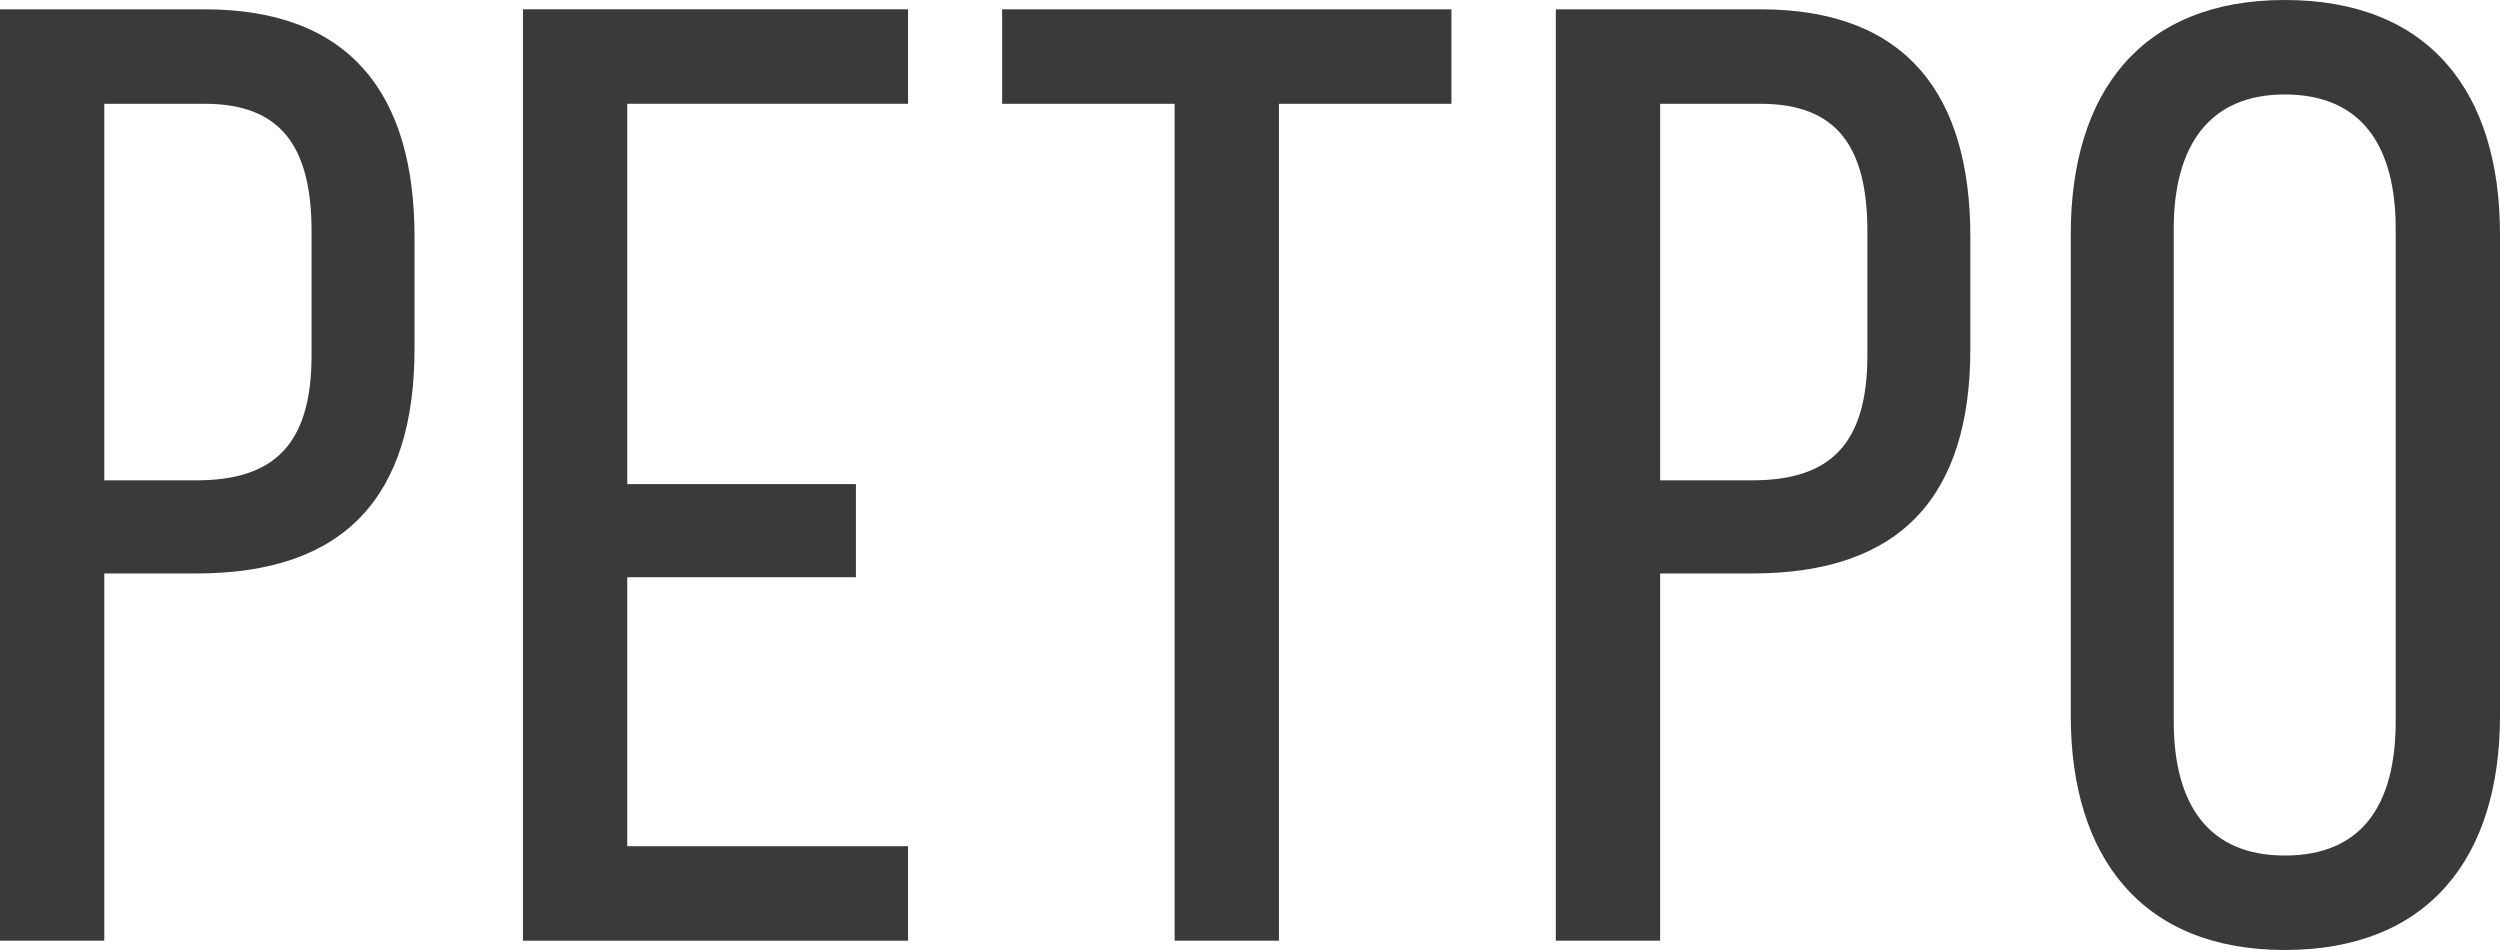
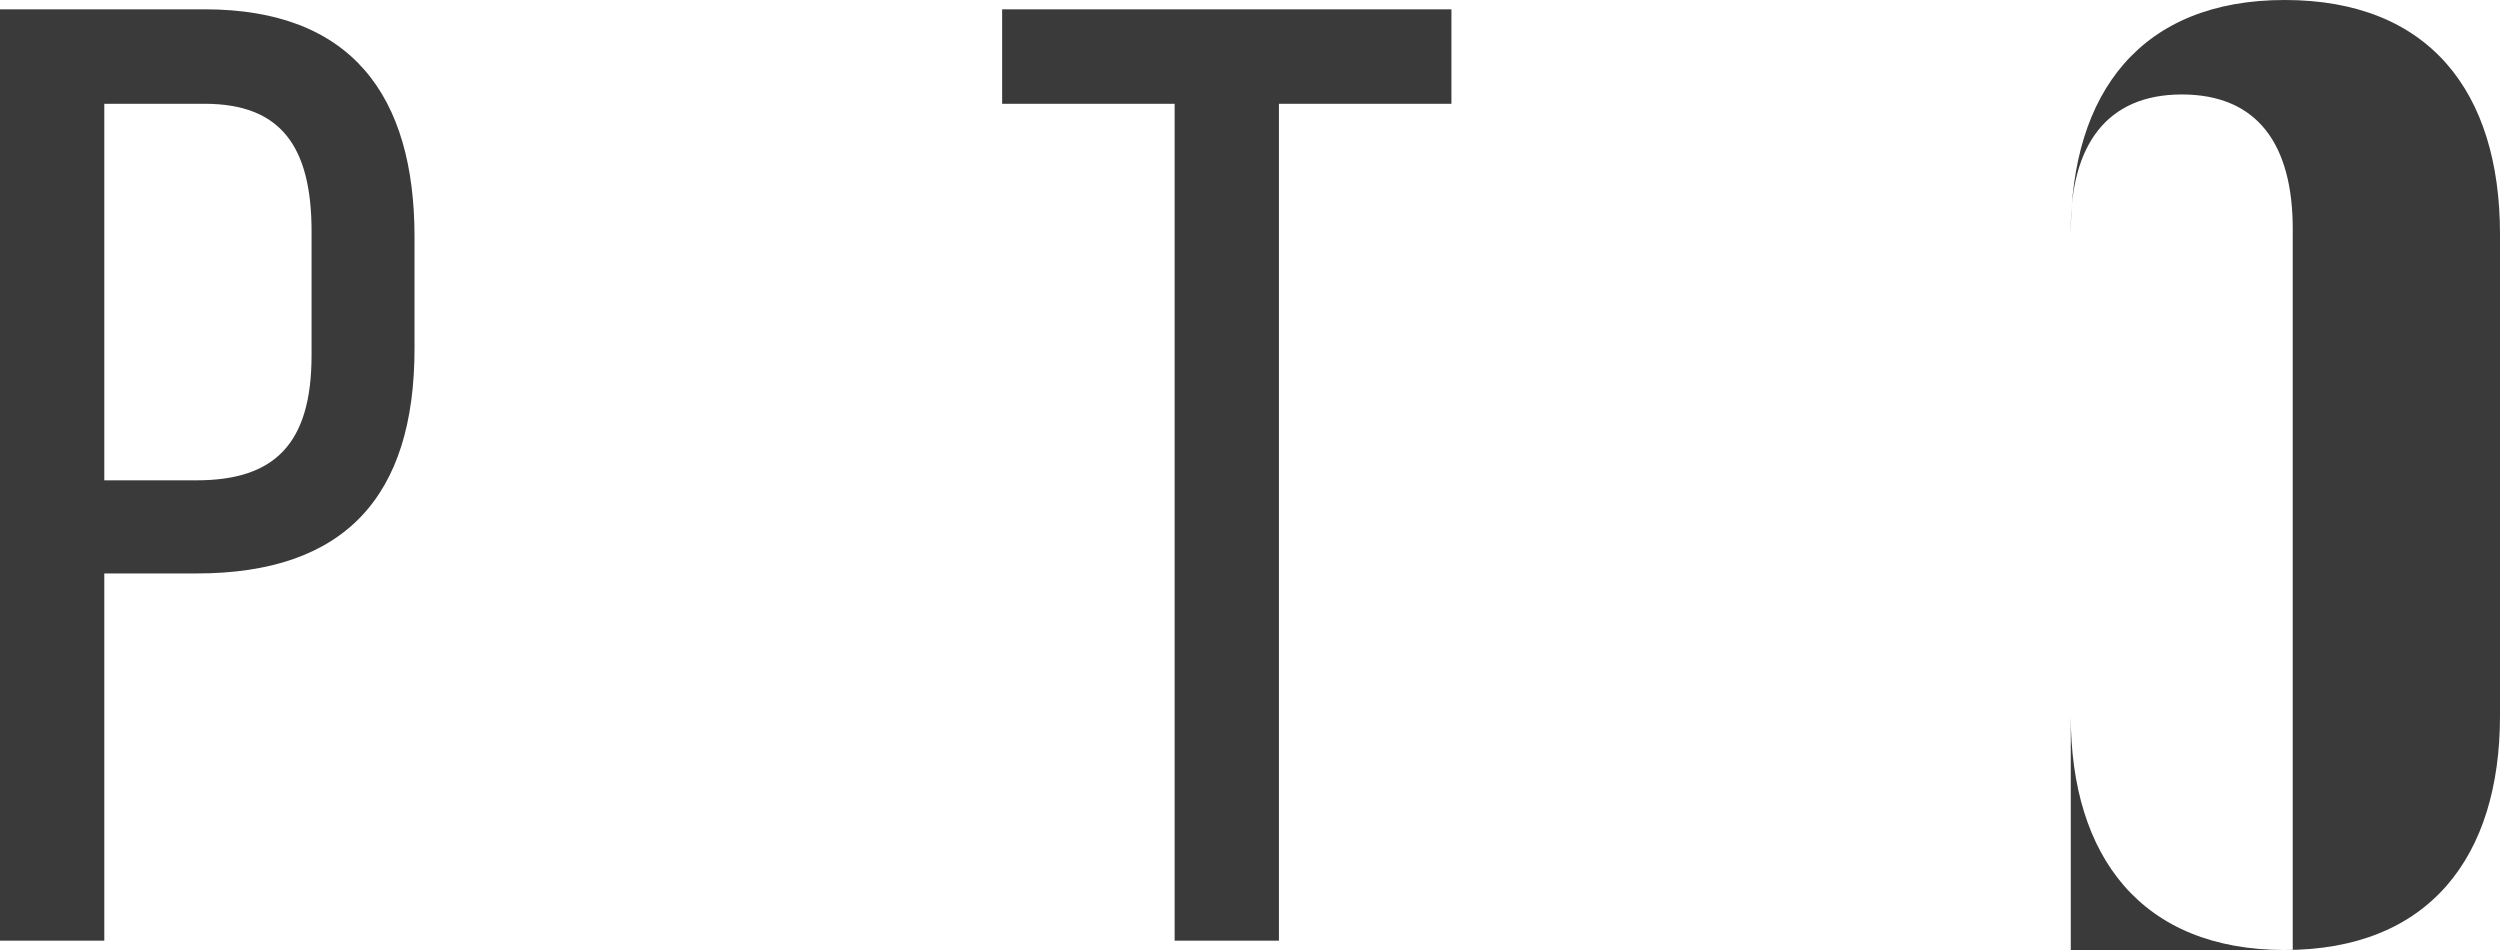
<svg xmlns="http://www.w3.org/2000/svg" id="a" data-name="Слой 1" width="500" height="190" viewBox="0 0 500 190">
-   <path d="M414.154,143.165V46.835c0-28.473,14.174-46.835,42.789-46.835,28.883,0,43.057,18.361,43.057,46.835v96.33c0,28.207-14.174,46.835-43.057,46.835-28.615,0-42.789-18.628-42.789-46.835ZM434.745,45.77v98.459c0,17.031,7.222,26.877,22.197,26.877,15.244,0,22.197-9.846,22.197-26.877V45.77c0-16.765-6.954-26.877-22.197-26.877-14.976,0-22.197,10.112-22.197,26.877Z" fill="#3a3a3a" />
-   <path d="M311.165,1.862h40.919c29.418,0,41.987,17.297,41.987,45.504v22.353c0,29.538-13.907,44.972-43.593,44.972h-18.452v73.446h-20.861V1.862ZM332.026,96.064h18.452c15.512,0,23-7.185,23-25.014v-24.748c0-17.031-6.15-25.546-21.394-25.546h-20.058v75.308Z" fill="#3a3a3a" />
+   <path d="M414.154,143.165V46.835c0-28.473,14.174-46.835,42.789-46.835,28.883,0,43.057,18.361,43.057,46.835v96.33c0,28.207-14.174,46.835-43.057,46.835-28.615,0-42.789-18.628-42.789-46.835Zv98.459c0,17.031,7.222,26.877,22.197,26.877,15.244,0,22.197-9.846,22.197-26.877V45.77c0-16.765-6.954-26.877-22.197-26.877-14.976,0-22.197,10.112-22.197,26.877Z" fill="#3a3a3a" />
  <path d="M255.787,188.137h-20.86V20.756h-34.499V1.862h89.858v18.894h-34.499v167.381Z" fill="#3a3a3a" />
-   <path d="M125.452,96.823h45.731v18.628h-45.731v53.792h56.161v18.895h-77.021V1.862h77.021v18.894h-56.161v76.067Z" fill="#3a3a3a" />
  <path d="M0,1.862h40.918c29.418,0,41.987,17.297,41.987,45.504v22.353c0,29.538-13.907,44.972-43.592,44.972h-18.453v73.446H0V1.862ZM20.86,96.064h18.453c15.511,0,22.999-7.185,22.999-25.014v-24.748c0-17.031-6.151-25.546-21.395-25.546h-20.058v75.308Z" fill="#3a3a3a" />
</svg>